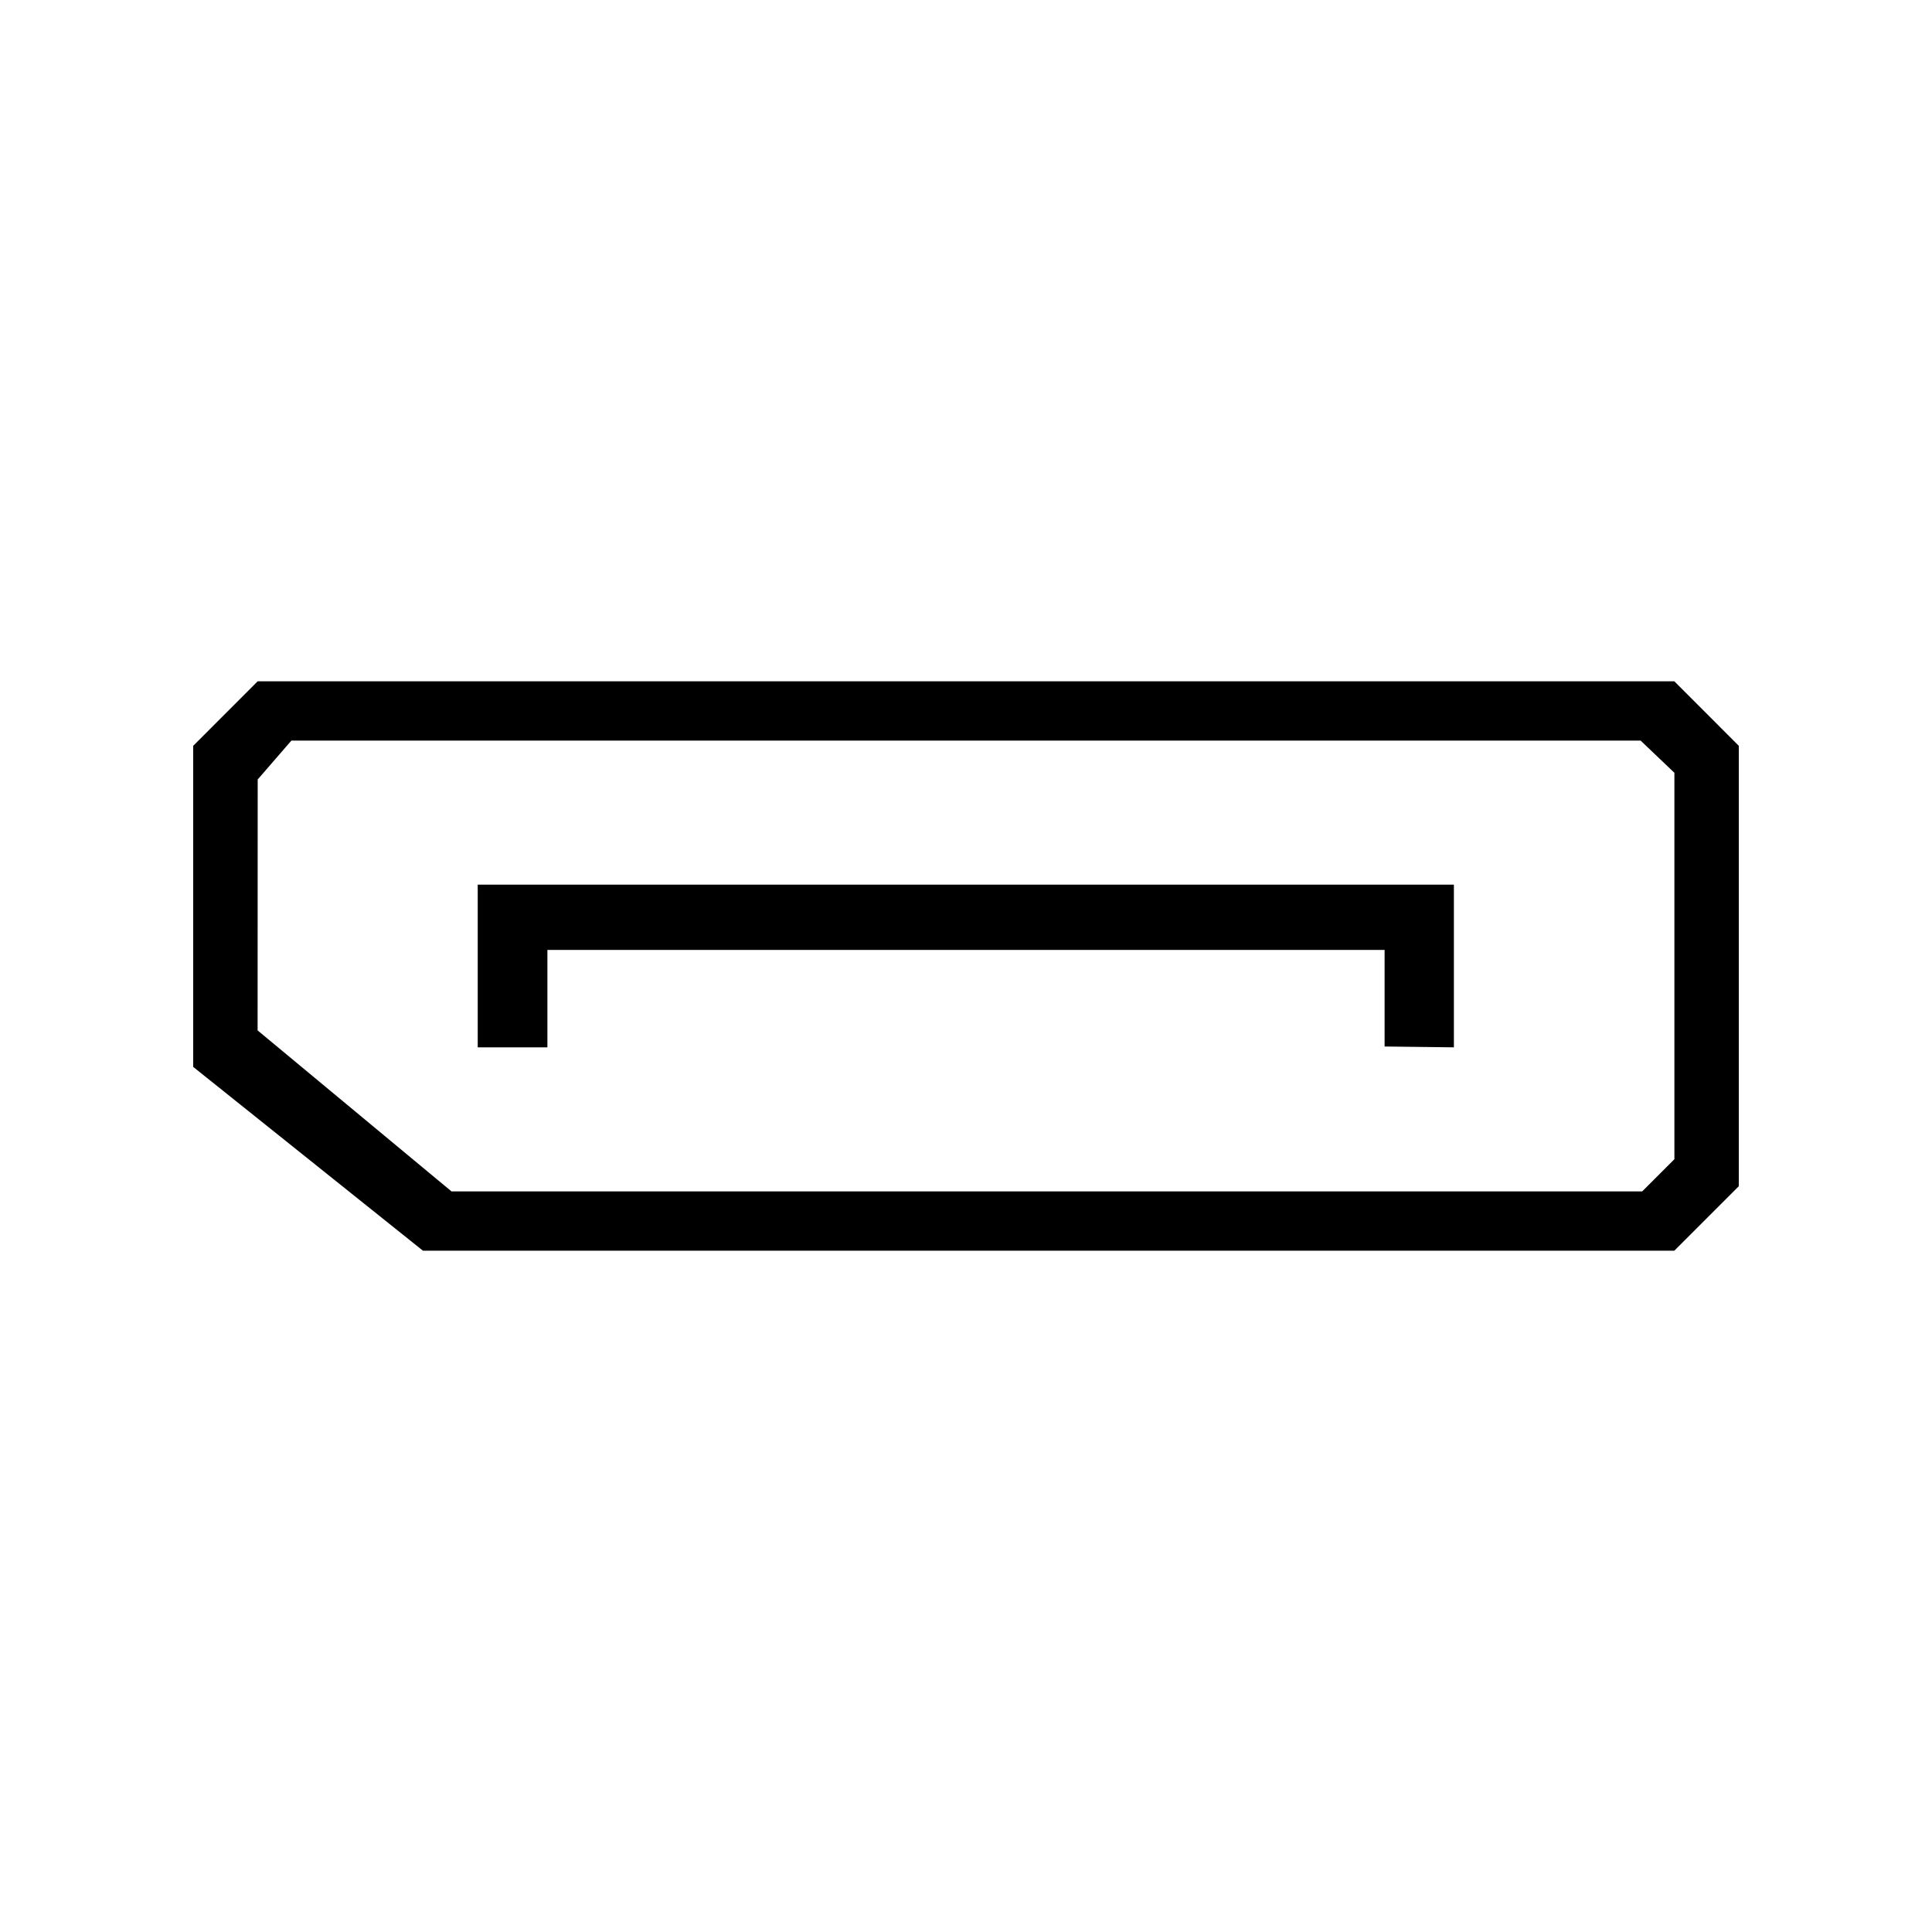
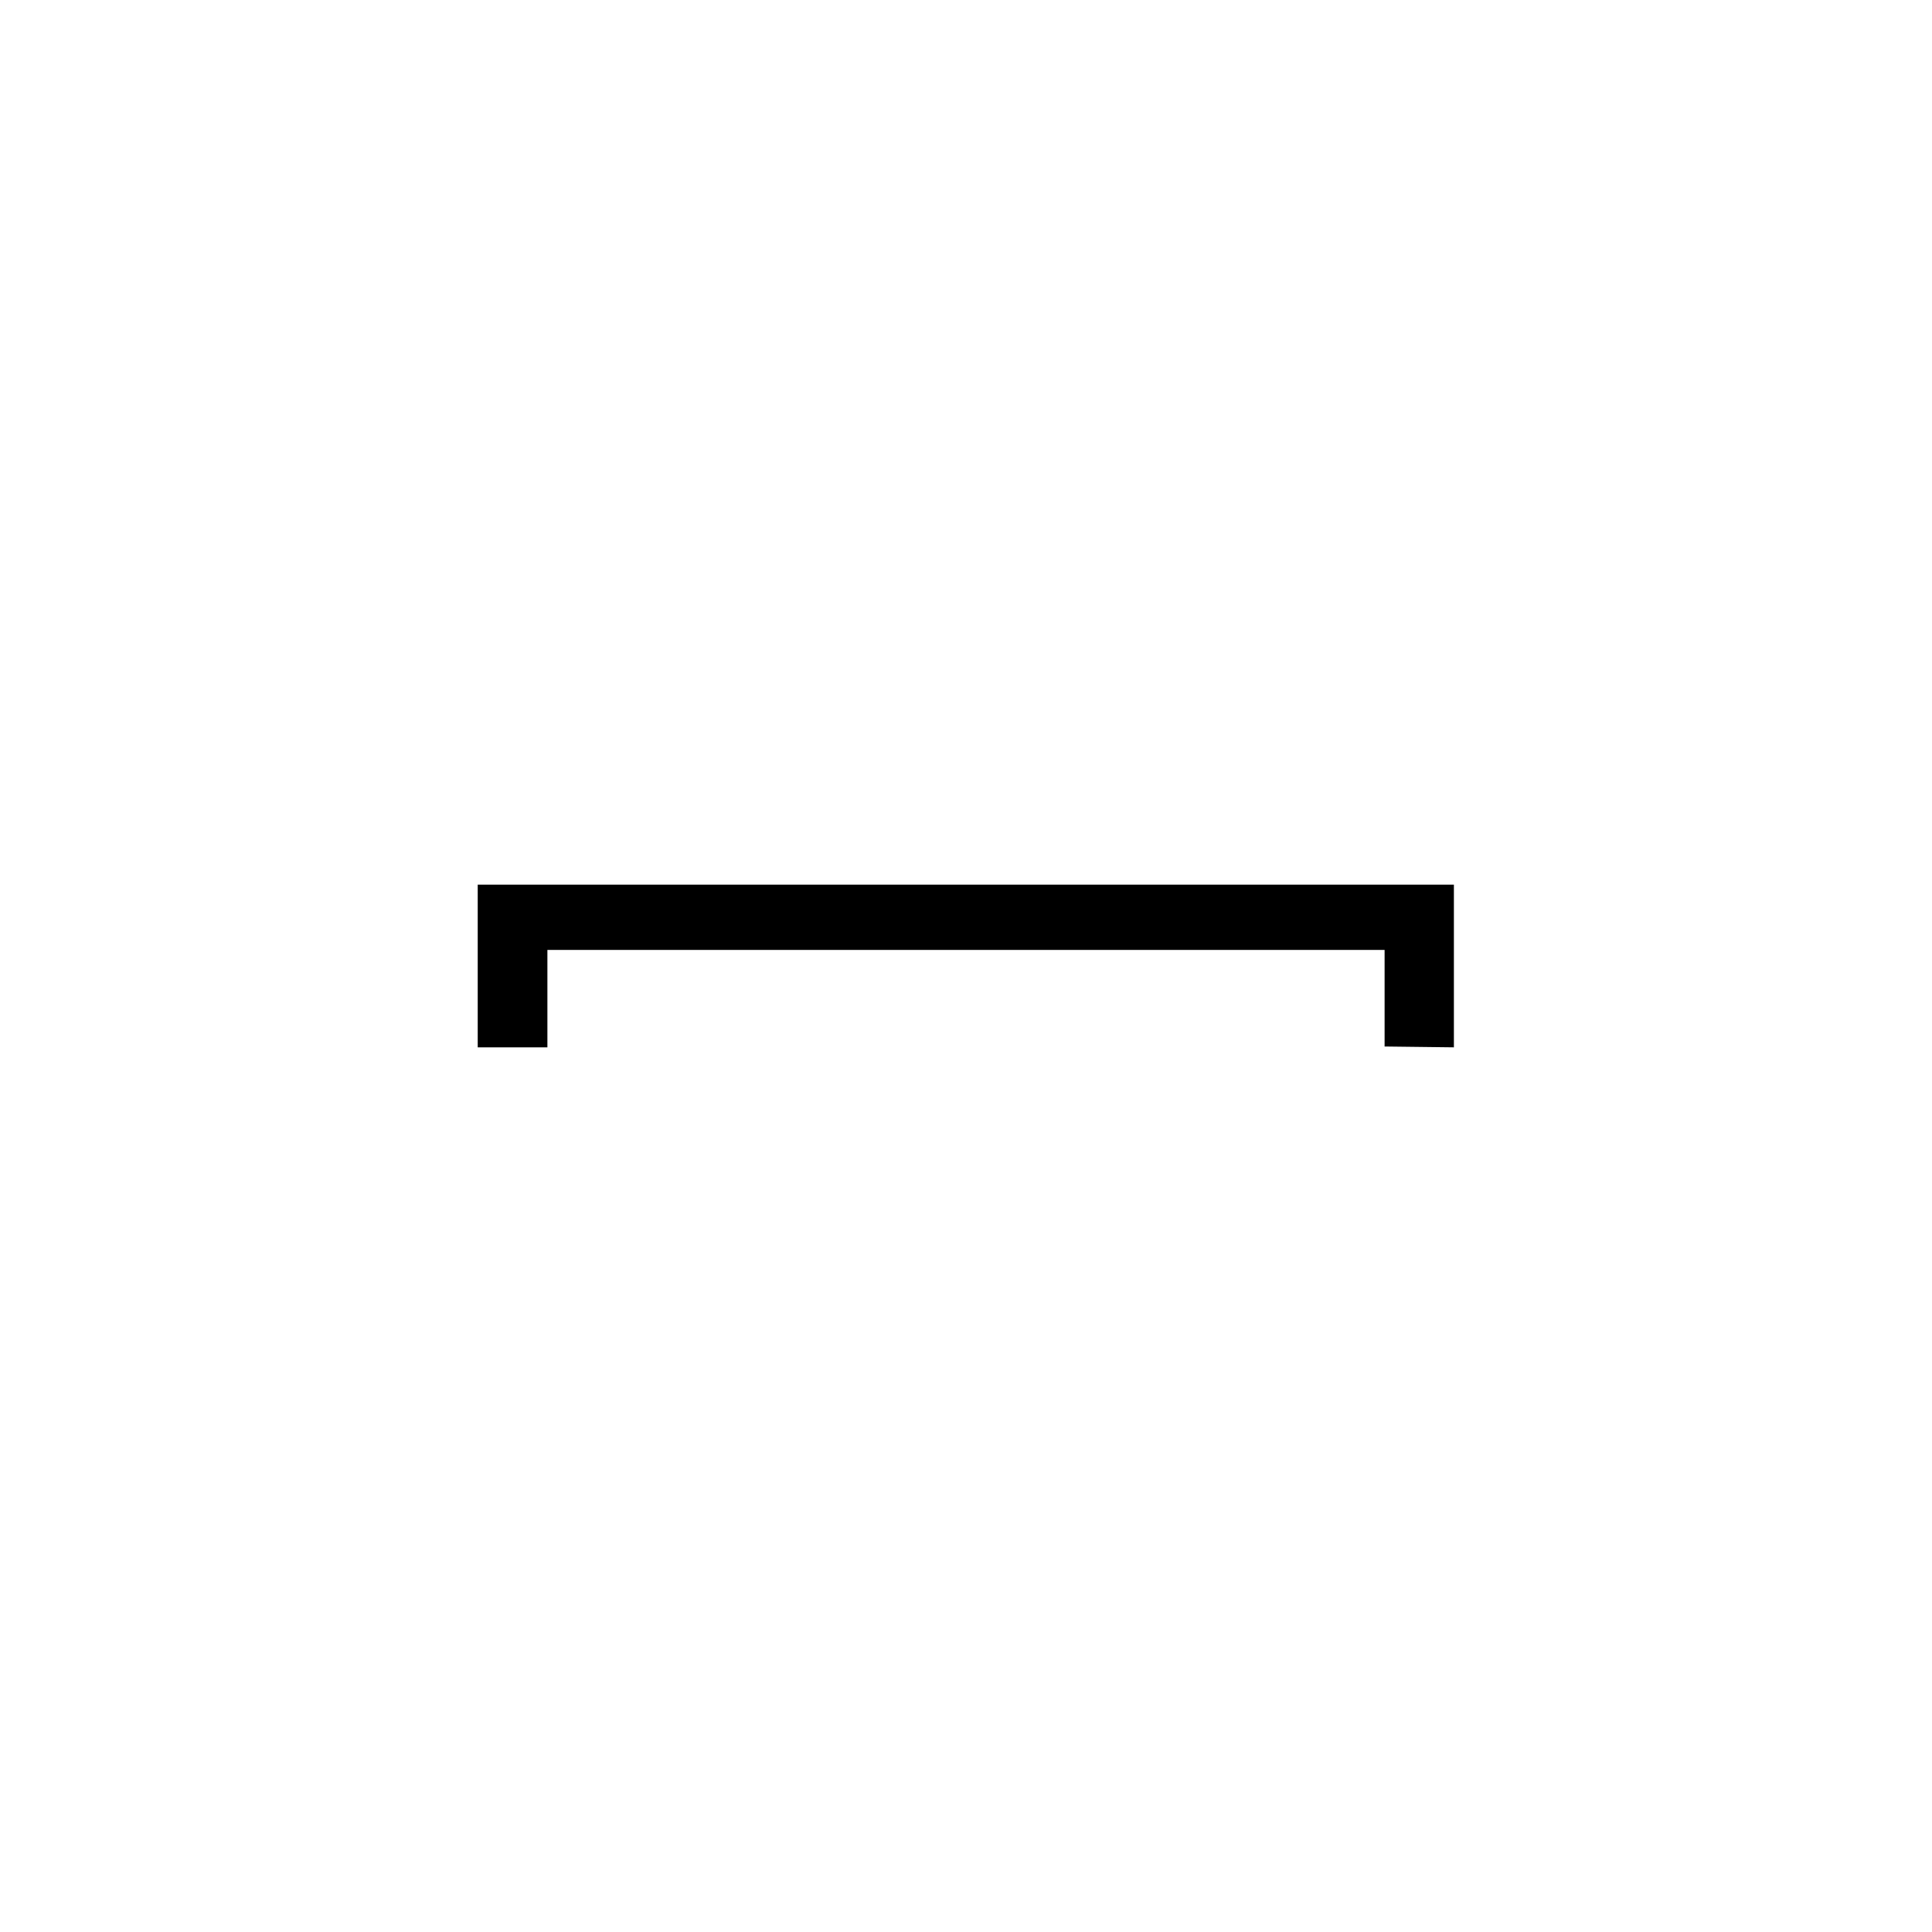
<svg xmlns="http://www.w3.org/2000/svg" width="60" height="60" viewBox="0 0 60 60" fill="none">
-   <path d="M51.997 21.158H8.003L6 23.162V33.133L13.136 38.842H51.997L54 36.839V23.162L51.997 21.158ZM52 36L51 37H14.022L8 32L8.003 24.207L9.049 23H50.951L52 24V36Z" fill="black" />
  <path d="M14.836 32.526H17L17 29.5H43V32.5L45.152 32.526V27.474H14.836V32.526Z" fill="black" />
</svg>